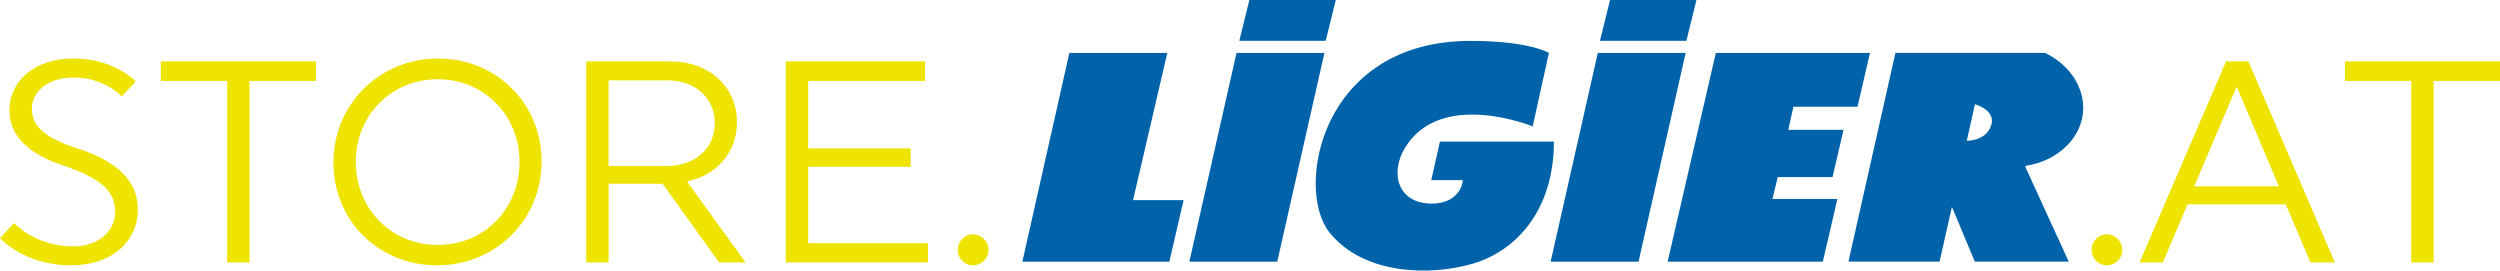
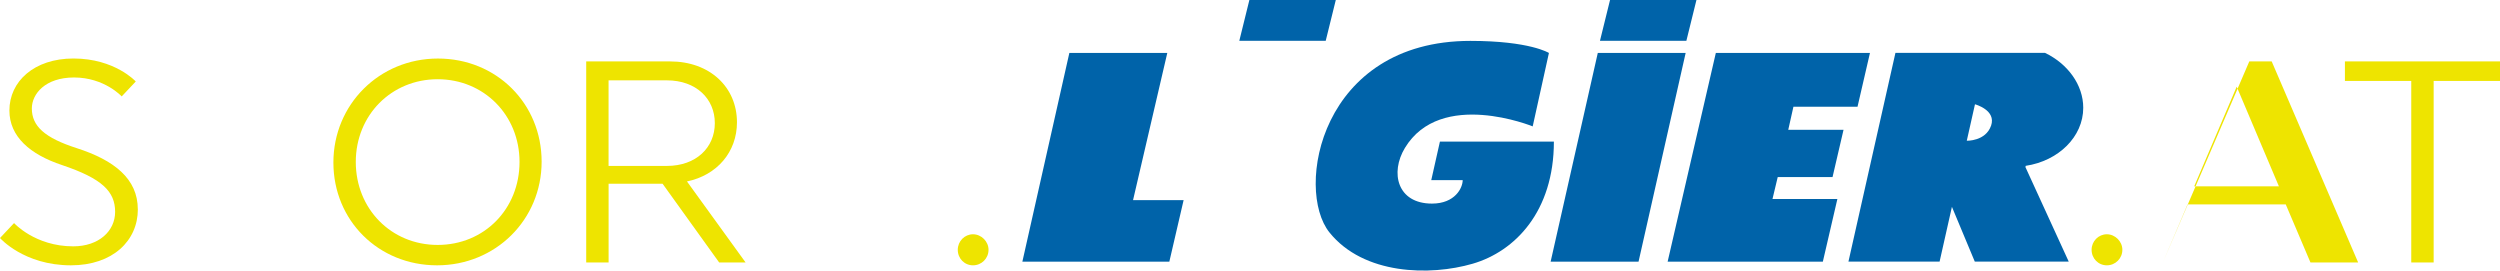
<svg xmlns="http://www.w3.org/2000/svg" id="Calque_1" data-name="Calque 1" width="211.89mm" height="22.93mm" viewBox="0 0 600.64 64.99">
  <polygon points="256.92 12.71 245.63 62.86 280.94 62.86 284.37 48.08 272.22 48.08 280.45 12.71 256.92 12.71" fill="#0063a9" />
-   <polygon points="297.08 12.71 285.75 62.86 306.87 62.86 318.2 12.71 297.08 12.71" fill="#0063a9" />
  <polygon points="383.88 12.71 372.55 62.86 393.67 62.86 404.99 12.71 383.88 12.71" fill="#0063a9" />
  <polygon points="449.27 12.71 412.24 12.71 400.66 62.86 437.95 62.86 441.44 47.81 425.85 47.81 427.11 42.53 440.28 42.53 442.92 31.18 429.64 31.18 430.88 25.64 446.28 25.64 449.27 12.71" fill="#0063a9" />
  <path d="m478.37,30.19c1.3-3.76-3.87-5.14-3.87-5.14l-1.97,8.76s4.54.14,5.84-3.63m8.25,9.96l10.4,22.7h-22.57l-5.49-13.15-2.96,13.15h-21.9l11.29-50.15h35.92c5.46,2.61,9.2,7.67,9.2,13.2,0,6.98-5.97,12.77-13.83,13.95l-.05.3Z" fill="#0063a9" />
  <path d="m372.14,12.71l-3.9,17.65s-22.12-9.05-30.71,5.19c-3.58,5.94-1.85,13.36,6.51,13.36,5.53,0,7.38-3.76,7.38-5.64h-7.55l2.08-9.25h27.38c0,16.77-9.33,26.38-19.53,29.34-10.2,2.97-26.18,2.7-34.39-7.52-8.35-10.39-2.2-46.02,33.85-46.02,14.32,0,18.88,2.9,18.88,2.9" fill="#0063a9" />
  <polygon points="318.51 9.8 297.75 9.8 300.17 0 320.93 0 318.51 9.8" fill="#0063a9" />
  <polygon points="405.16 9.8 384.4 9.8 386.82 0 407.58 0 405.16 9.8" fill="#0063a9" />
  <g>
    <path d="m509.91,60.01c0,2.07-1.66,3.73-3.73,3.73s-3.66-1.66-3.66-3.73,1.66-3.73,3.66-3.73,3.73,1.72,3.73,3.73Z" fill="#eee400" />
-     <path d="m560.97,63.05h-5.87l-5.93-13.94h-23.6l-5.93,13.94h-5.59l20.77-48.3h5.38l20.77,48.3Zm-33.81-18.29h20.36l-10.14-23.94-10.21,23.94Z" fill="#eee400" />
+     <path d="m560.97,63.05h-5.87l-5.93-13.94h-23.6l-5.93,13.94l20.77-48.3h5.38l20.77,48.3Zm-33.81-18.29h20.36l-10.14-23.94-10.21,23.94Z" fill="#eee400" />
    <path d="m584.7,19.44v43.61h-5.38V19.44h-15.94v-4.69h37.26v4.69h-15.94Z" fill="#eee400" />
  </g>
  <g>
    <path d="m33.12,50.28c0,7.52-6,13.46-16.08,13.46-11.32,0-17.04-6.56-17.04-6.56l3.38-3.59s5.04,5.59,14.21,5.59c6.14,0,10.07-3.66,10.07-8.28,0-4.9-3.11-8-12.77-11.25-7.66-2.55-12.63-6.83-12.63-13.11,0-6.97,5.93-12.49,15.39-12.49,9.94,0,14.97,5.52,14.97,5.52l-3.38,3.59s-4.14-4.55-11.45-4.55c-6.9,0-10.14,3.93-10.14,7.45,0,4.21,3.04,7.04,10.76,9.52,9.04,2.9,14.7,7.38,14.7,14.7Z" fill="#eee400" />
-     <path d="m59.96,19.44v43.61h-5.38V19.44h-15.94v-4.69h37.26v4.69h-15.94Z" fill="#eee400" />
    <path d="m130.13,38.83c0,13.94-11.04,24.91-25.12,24.91s-24.91-10.76-24.91-24.7,11.04-24.98,25.12-24.98,24.91,10.83,24.91,24.77Zm-5.31.07c0-11.25-8.56-19.87-19.67-19.87s-19.67,8.62-19.67,19.87,8.49,19.94,19.67,19.94,19.67-8.62,19.67-19.94Z" fill="#eee400" />
    <path d="m140.83,14.75h20.15c9.59,0,16.08,6.21,16.08,14.63,0,7.11-4.76,12.7-12.01,14.21l14.08,19.46h-6.35l-13.59-18.91h-12.97v18.91h-5.38V14.75Zm5.38,4.55v20.56h14.01c7.04,0,11.52-4.42,11.52-10.28s-4.48-10.28-11.52-10.28h-14.01Z" fill="#eee400" />
-     <path d="m188.78,63.05V14.75h33.47v4.69h-28.08v16.21h24.63v4.42h-24.63v18.35h28.77v4.62h-34.16Z" fill="#eee400" />
  </g>
  <path d="m237.5,60.01c0,2.07-1.66,3.73-3.73,3.73s-3.66-1.66-3.66-3.73,1.66-3.73,3.66-3.73,3.73,1.72,3.73,3.73Z" fill="#eee400" />
</svg>